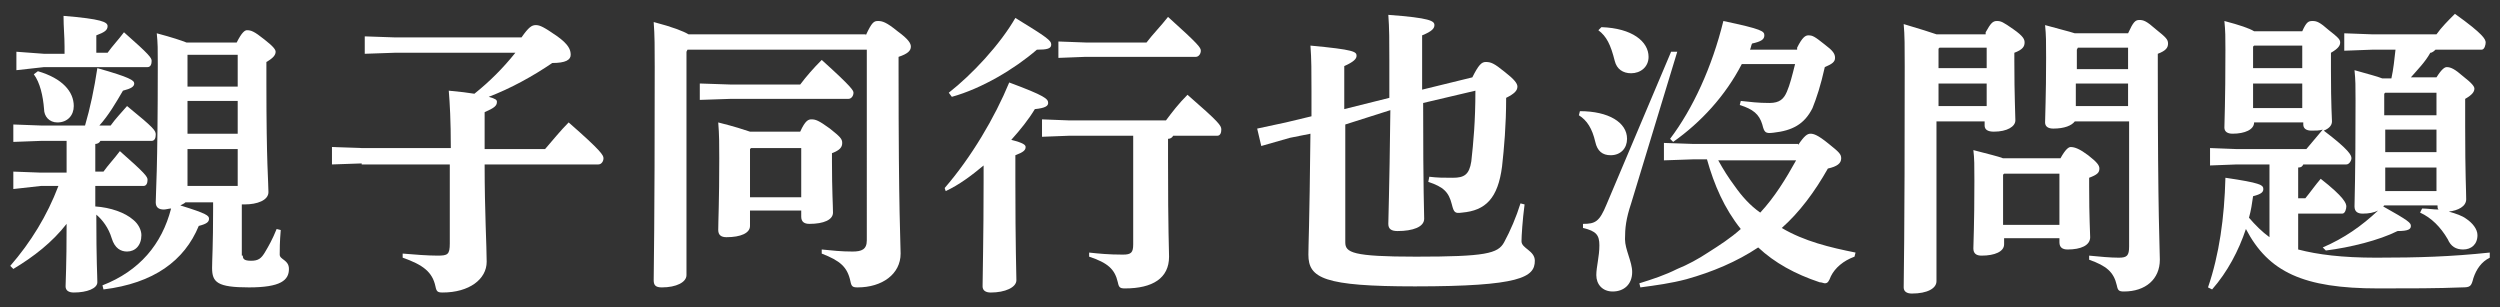
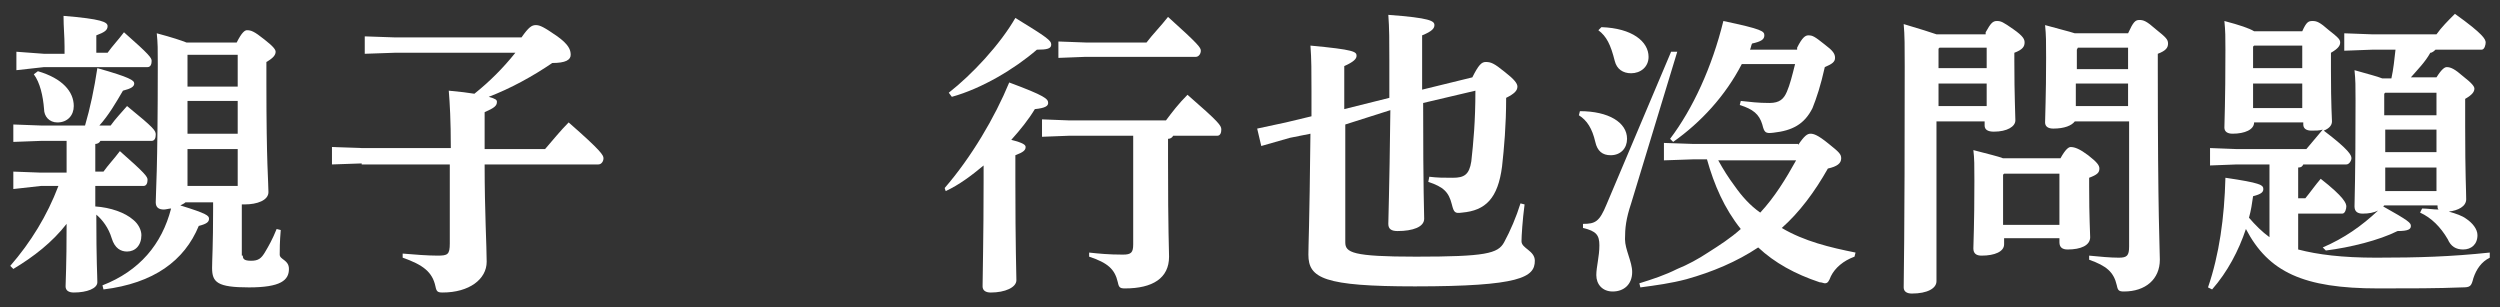
<svg xmlns="http://www.w3.org/2000/svg" id="_圖層_1" data-name="圖層 1" width="244" height="30" viewBox="0 0 244 30">
  <rect x="0" y="0" width="244" height="30" fill="#333333" stroke="none" />
  <path d="M4,13.75l-2.7.1v-1.7l2.7.1h4.3c.5-1.7.9-3.6,1.2-5.6,3.2.9,3.6,1.2,3.6,1.5s-.3.5-1.1.7c-.7,1.2-1.4,2.4-2.3,3.4h1.1c.5-.7,1-1.2,1.6-1.9,2.7,2.2,2.8,2.4,2.8,2.8,0,.3-.1.6-.4.6h-5c-.1.2-.3.3-.5.3v2.7h.8c.5-.7,1-1.2,1.6-2,2.5,2.2,2.7,2.5,2.7,2.8s-.1.6-.4.6h-4.7v2c1.5.1,2.9.6,3.7,1.3.5.4.8,1,.8,1.5,0,1-.6,1.6-1.4,1.6-.6,0-1.2-.3-1.5-1.3s-.9-1.8-1.5-2.3c0,4.7.1,5.9.1,6.6,0,.6-1,1-2.3,1-.5,0-.8-.2-.8-.6,0-.6.1-1.8.1-6.1-1.4,1.8-3.2,3.2-5.2,4.4l-.3-.3c2-2.3,3.6-4.9,4.7-7.8h-1.7l-2.7.3v-1.7l2.7.1h2.5v-3.1s-2.5,0-2.5,0ZM6.3,4.55c0-1-.1-1.9-.1-3,3.7.3,4.3.6,4.3,1s-.3.6-1.1.9v1.7h1.1c.5-.7,1-1.2,1.6-2,2.5,2.2,2.7,2.5,2.7,2.8s-.1.6-.4.6H4.3l-2.7.3v-1.8l2.7.2h2v-.7ZM3.7,6.95c2.4.7,3.5,2,3.5,3.4,0,.9-.6,1.6-1.6,1.6-.8,0-1.3-.6-1.3-1.3-.1-1.3-.4-2.6-1-3.4l.4-.3ZM23.7,24.95c0,.3.1.5.8.5s1-.2,1.4-.9c.3-.5.7-1.2,1.1-2.2l.4.1c-.1,1.2-.1,1.9-.1,2.4s.9.5.9,1.4c0,1.1-.8,1.8-3.9,1.8s-3.6-.5-3.6-1.9c0-.8.1-2.1.1-5.8v-.6h-2.7c-.1.1-.3.2-.5.3,2.6.8,2.8,1,2.8,1.3s-.2.5-1,.7c-1.4,3.4-4.4,5.6-9.3,6.2l-.1-.4c3.6-1.4,5.8-4,6.7-7.5-.2,0-.5.1-.7.1-.5,0-.8-.2-.8-.7,0-.9.2-2.9.2-13.5,0-1.5,0-2-.1-3,1.5.4,2.4.7,2.9.9h4.9c.5-1,.8-1.2,1-1.2.4,0,.7.1,1.7.9.9.7,1.1,1,1.1,1.2,0,.3-.2.6-.9,1v2.1c0,7.9.2,9.6.2,10.6,0,.8-1.1,1.2-2.3,1.2h-.3v5h.1ZM18.3,5.35v3.1h4.9v-3.1h-4.9ZM18.3,13.05h4.9v-3.2h-4.9v3.2ZM18.3,18.15h4.9v-3.6h-4.9v3.6Z" fill="#fff" />
  <path d="M35.3,15.95l-2.9.1v-1.7l2.9.1h8.7c0-2.7-.1-4.4-.2-5.6,1.1.1,1.9.2,2.5.3,1.5-1.2,2.8-2.5,4-4h-11.8l-2.9.1v-1.7l2.9.1h12.4c.7-1,1-1.2,1.4-1.2s.8.2,2.1,1.1c1.1.8,1.3,1.3,1.3,1.8s-.5.8-1.8.8c-1.9,1.3-4.1,2.5-6.2,3.3.7.2.8.3.8.5,0,.4-.3.6-1.2,1v3.6h5.9c.7-.8,1.5-1.8,2.3-2.6,3.2,2.8,3.4,3.2,3.4,3.5s-.2.6-.5.6h-11.1c0,4.6.2,8,.2,9.5,0,1.7-1.7,3-4.3,3-.5,0-.6-.1-.7-.6-.3-1.4-1.2-2.1-3.2-2.8v-.4c1.1.1,2.5.2,3.4.2,1,0,1.2-.1,1.2-1.2v-7.7h-8.6v-.1Z" fill="#fff" />
-   <path d="M84.5,3.45c.6-1.3.8-1.4,1.2-1.4s.8.1,1.9,1c1.1.8,1.3,1.2,1.3,1.5,0,.4-.3.7-1.2,1v1.3c0,14.2.2,16.8.2,17.9,0,2-1.8,3.3-4.2,3.3-.5,0-.6-.1-.7-.6-.3-1.4-1-2-2.8-2.7v-.4c1,.1,1.9.2,3,.2.9,0,1.4-.2,1.4-1.1V4.85h-17.5l-.1.2v21.8c0,.7-1,1.2-2.4,1.2-.6,0-.8-.2-.8-.7,0-1.1.1-4.9.1-20.8,0-1.9,0-3.1-.1-4.4,1.9.5,2.9.9,3.4,1.2h17.3v.1ZM78.1,8.25c.6-.8,1.3-1.6,2.1-2.4,3,2.7,3.1,3,3.1,3.2,0,.3-.2.6-.5.6h-11.5l-3,.1v-1.6l3,.1h6.8ZM73.2,22.05c0,.7-.9,1.1-2.3,1.1-.5,0-.8-.2-.8-.7,0-.9.1-2.7.1-7,0-1.3,0-2.3-.1-3.5,1.6.4,2.5.7,3.1.9h4.9c.5-1.1.8-1.2,1.1-1.2.4,0,.7.1,1.8.9,1,.8,1.2,1,1.2,1.4s-.2.7-1,1v.8c0,2.9.1,4.3.1,5s-.9,1.1-2.3,1.1c-.5,0-.8-.2-.8-.7v-.6h-5v1.5h0ZM78.2,19.35v-4.9h-4.9l-.1.1v4.7h5v.1Z" fill="#fff" />
  <path d="M92.2,18.35c2.6-3,4.9-6.9,6.3-10.3,3.5,1.3,3.8,1.6,3.8,2,0,.3-.3.5-1.3.6-.6,1-1.4,2-2.3,3,1.2.3,1.4.5,1.4.7,0,.3-.2.5-1,.8v2.5c0,6.4.1,9.1.1,9.7,0,.7-1.1,1.2-2.5,1.2-.5,0-.8-.2-.8-.6,0-1,.1-4.7.1-10.3v-1.5c-1.2,1-2.4,1.9-3.7,2.5l-.1-.3ZM92.6,9.05c2.3-1.8,5-4.7,6.5-7.3,3.1,1.9,3.5,2.2,3.5,2.6s-.4.5-1.4.5c-2.2,1.9-5.4,3.8-8.3,4.6l-.3-.4ZM104.3,13.25l-2.6.1v-1.7l2.6.1h9.5c.6-.8,1.2-1.6,2.1-2.5,3.1,2.7,3.3,3,3.3,3.4,0,.3-.1.6-.4.6h-4.3c-.1.2-.3.3-.5.3v2.1c0,7.1.1,8.6.1,9.4,0,2.1-1.6,3.1-4.3,3.1-.5,0-.6-.1-.7-.6-.3-1.3-1-1.9-2.8-2.5v-.4c.9.1,1.9.2,3.3.2.8,0,1-.2,1-1v-10.6h-6.3ZM106,4.15h5.9c.6-.8,1.4-1.6,2.1-2.5,3,2.7,3.2,3,3.2,3.3s-.2.6-.5.6h-10.8l-2.6.1v-1.6l2.7.1Z" fill="#fff" />
  <path d="M125.9,13.45l-2.8.8-.4-1.7,2.8-.6,2.5-.6v-2.5c0-1.8,0-3.1-.1-4.4,4.3.4,4.5.6,4.5,1,0,.3-.3.6-1.2,1v4.2l4.4-1.1v-3.6c0-1.9,0-3.2-.1-4.5,4.1.3,4.5.6,4.5,1,0,.3-.2.6-1.2,1v5.3l4.9-1.2c.6-1.2.9-1.5,1.3-1.5.5,0,.8.1,1.9,1,.9.7,1.2,1.1,1.2,1.4,0,.4-.3.7-1.1,1.1,0,2.7-.2,4.9-.4,6.7-.4,3.1-1.6,4.3-3.9,4.5-.7.1-.8,0-1-.8-.3-1.2-.8-1.7-2.3-2.2l.1-.5c.8.1,1.4.1,2.3.1,1.1,0,1.6-.3,1.8-1.6.2-1.8.4-3.9.4-6.9l-5.1,1.2c0,9,.1,10.5.1,11.3s-1.1,1.2-2.6,1.2c-.6,0-.9-.2-.9-.7,0-.8.1-2.6.2-11.1l-4.4,1.4v11.5c0,1,.7,1.4,6.9,1.4,6.8,0,8-.3,8.6-1.4s1.2-2.5,1.6-3.8l.4.1c-.2,1.5-.3,3.1-.3,3.6,0,.7,1.3.9,1.3,1.9,0,1.6-1.4,2.5-11.7,2.5-8.9,0-10.4-.8-10.4-3.1,0-1,.1-2.5.2-11.8l-2,.4Z" fill="#fff" />
  <path d="M154.2,10.85c2.8,0,4.6,1.1,4.6,2.7,0,.9-.6,1.6-1.6,1.6-.8,0-1.3-.4-1.5-1.3-.3-1.3-.8-2.1-1.6-2.6l.1-.4ZM163.7,5.05l-4.5,14.8c-.5,1.5-.6,2.4-.6,3.5,0,1,.7,2.2.7,3.2,0,1.2-.8,1.9-1.9,1.9-1,0-1.6-.7-1.6-1.6,0-.8.3-1.8.3-2.9,0-1-.3-1.4-1.6-1.7v-.4c1.2,0,1.6-.2,2.3-1.9l6.3-14.9h.6ZM156.3,2.65c3,.1,4.6,1.4,4.6,2.9,0,1-.8,1.6-1.7,1.6-.8,0-1.4-.4-1.6-1.2-.4-1.6-.8-2.4-1.6-3l.3-.3ZM175.5,14.15c.6-.9.9-1.1,1.2-1.1s.7.1,1.8,1c1,.8,1.2,1,1.2,1.4,0,.5-.4.8-1.3,1-1.3,2.3-2.8,4.3-4.5,5.8,2.2,1.3,4.7,1.9,7.2,2.4l-.1.4c-1.1.4-1.9,1.1-2.3,1.9-.2.5-.3.7-.6.7-.1,0-.3-.1-.5-.1-2.4-.8-4.4-1.9-6-3.4-2.1,1.4-4.5,2.4-7,3.1-1.5.4-3,.6-4.5.8l-.1-.4c1.3-.4,2.5-.8,3.7-1.4,1-.4,2.1-1,3-1.6,1.1-.7,2.2-1.4,3.2-2.3-1.6-2-2.6-4.3-3.3-6.8h-1.3l-2.9.1v-1.7l2.9.1h10.2v.1ZM175.4,4.65c.5-1,.8-1.2,1.1-1.2.4,0,.6.1,1.6.9.8.6,1,.9,1,1.3s-.3.6-1,.9c-.4,1.8-.8,3-1.2,4-.8,1.6-2,2.2-3.8,2.4-.8.1-.9,0-1.1-.8-.3-1-.9-1.5-2.2-1.9l.1-.4c.9.1,1.7.2,2.8.2,1,0,1.4-.4,1.7-1.1.3-.7.5-1.5.8-2.7h-5.2c-1.6,3.1-4,5.7-6.7,7.6l-.3-.3c2.2-2.9,4.1-7,5.2-11.5,3.8.8,4,1,4,1.4s-.3.6-1.2.8c-.1.2-.1.4-.2.6h4.6v-.2ZM167.7,15.65c.5.9,1,1.7,1.6,2.5.7,1,1.5,1.9,2.5,2.6,1.4-1.5,2.5-3.3,3.5-5.1h-7.6Z" fill="#fff" />
  <path d="M193.8,3.15c.5-.9.7-1.1,1.1-1.1s.6.1,1.6.8,1.1,1,1.1,1.3c0,.4-.2.7-1,1v.8c0,3.5.1,5.1.1,5.8,0,.6-.8,1.1-2.1,1.1-.6,0-.9-.2-.9-.6v-.4h-4.7v15.6c0,.7-.9,1.2-2.4,1.2-.5,0-.8-.2-.8-.6,0-1,.1-4.2.1-21.6,0-1.9,0-3-.1-4.1,1.7.5,2.6.8,3.2,1h4.8v-.2ZM193.9,4.65h-4.6l-.1.1v1.9h4.7v-2h0ZM193.9,8.15h-4.7v2.2h4.7v-2.2ZM195.6,23.85c0,.7-.9,1.1-2.2,1.1-.5,0-.8-.2-.8-.7,0-.6.1-2.1.1-6.6,0-1.5,0-2.2-.1-3,1.5.4,2.4.6,2.9.8h5.6c.5-.9.8-1.1,1-1.1.4,0,.9.2,1.7.8.9.7,1.1,1,1.1,1.3,0,.4-.2.6-1,.9v.8c0,3.2.1,4.5.1,5,0,.8-.9,1.2-2.2,1.2-.5,0-.8-.2-.8-.7v-.4h-5.4v.6h0ZM201,21.85v-4.9h-5.4l-.1.1v4.9h5.5v-.1ZM202.5,11.85c-.3.4-1,.7-2.1.7-.5,0-.8-.2-.8-.6,0-.7.1-2.5.1-6.3,0-1.6,0-2.2-.1-3.2,1.4.4,2.3.6,2.9.8h5.2c.5-1.1.7-1.3,1.1-1.3s.7.1,1.6.9c1,.8,1.2,1,1.2,1.4s-.2.7-1,1v1.3c0,14.8.2,17.8.2,18.8,0,1.9-1.4,3.1-3.5,3.1-.5,0-.6-.1-.7-.6-.3-1.3-1-1.9-2.7-2.5v-.4c1,.1,2.1.2,2.9.2s1-.2,1-1.1v-12.2h-5.3ZM207.7,6.65v-2h-4.9l-.1.2v1.9h5v-.1ZM202.6,10.35h5.1v-2.2h-5.1v2.2Z" fill="#fff" />
  <path d="M221.4,16.05h-3.1l-2.6.1v-1.7l2.6.1h6.8c.5-.6,1-1.2,1.6-1.9-.3.1-.7.1-1.1.1-.5,0-.8-.2-.8-.6v-.2h-4.8c0,.7-.9,1.1-2.1,1.1-.5,0-.8-.2-.8-.6,0-.6.1-2.3.1-7.6,0-1.2,0-1.8-.1-2.8,1.5.4,2.4.7,2.9,1h4.7c.4-.9.6-1,1-1s.7.1,1.6.9c.9.7,1.1.9,1.1,1.2s-.2.6-.9,1v1.7c0,3.6.1,4.6.1,5s-.3.7-.8.9c2.5,1.9,2.7,2.4,2.7,2.7,0,.2-.2.6-.5.6h-4.2c-.1.2-.2.3-.5.3v3h.7c.5-.6.9-1.2,1.5-1.9,2.3,1.8,2.5,2.4,2.5,2.7,0,.2-.1.7-.4.7h-4.3v3.5c1.9.5,4.3.8,7.6.8,4.2,0,7.3-.1,11.1-.5v.5c-.8.4-1.3,1.1-1.6,2-.2.8-.3.9-1.1.9-2.4.1-5.1.1-8.2.1-7.3,0-10.7-1.6-12.9-5.8-.7,2.1-1.8,4.2-3.3,5.9l-.4-.2c1.1-3.2,1.6-6.8,1.7-10.7,3.4.5,3.7.7,3.7,1.1,0,.3-.2.5-1,.7-.1.7-.2,1.4-.4,2.1.6.7,1.3,1.4,2,1.9v-7.1h-.1ZM224.7,6.75v-2.3h-4.7l-.1.1v2.1h4.8v.1ZM219.9,10.55h4.8v-2.4h-4.8v2.4ZM226.7,24.15c2.1-.9,3.8-2.1,5.4-3.6-.4.2-.9.3-1.5.3-.5,0-.8-.2-.8-.7,0-.8.1-2.6.1-10.3,0-1.5,0-2-.1-3,1.4.4,2.2.6,2.7.8h.9c.2-.9.3-1.9.4-2.8h-2.3l-2.7.1v-1.7l2.7.1h6.3c.5-.7,1.1-1.3,1.8-2,2.8,2,3,2.5,3,2.8,0,.2-.1.7-.4.7h-4.5c-.1.1-.3.3-.5.3-.5.9-1.2,1.6-1.9,2.4h2.5c.5-.8.8-1,1-1,.4,0,.8.2,1.6.9.9.7,1.1,1,1.1,1.2,0,.3-.2.6-.9,1v2.7c0,4.8.1,6.2.1,7.1,0,.7-.8,1.1-1.7,1.2.7.2,1.3.4,1.7.7.6.4,1.1,1,1.1,1.6,0,.9-.6,1.4-1.4,1.4-.7,0-1.2-.3-1.5-1-.7-1.2-1.6-2.1-2.7-2.6l.2-.4c.5,0,1.1.1,1.6.1-.1-.1-.1-.2-.1-.4h-5.2l-.1.1c2.5,1.4,2.7,1.6,2.7,1.9s-.2.5-1.3.5c-1.8.9-4.6,1.6-7,1.9l-.3-.3ZM237.8,11.25v-2.2h-5l-.1.1v2.1h5.1ZM232.8,14.85h5v-2.2h-5v2.2ZM232.8,18.65h5v-2.3h-5v2.3Z" fill="#fff" />
</svg>